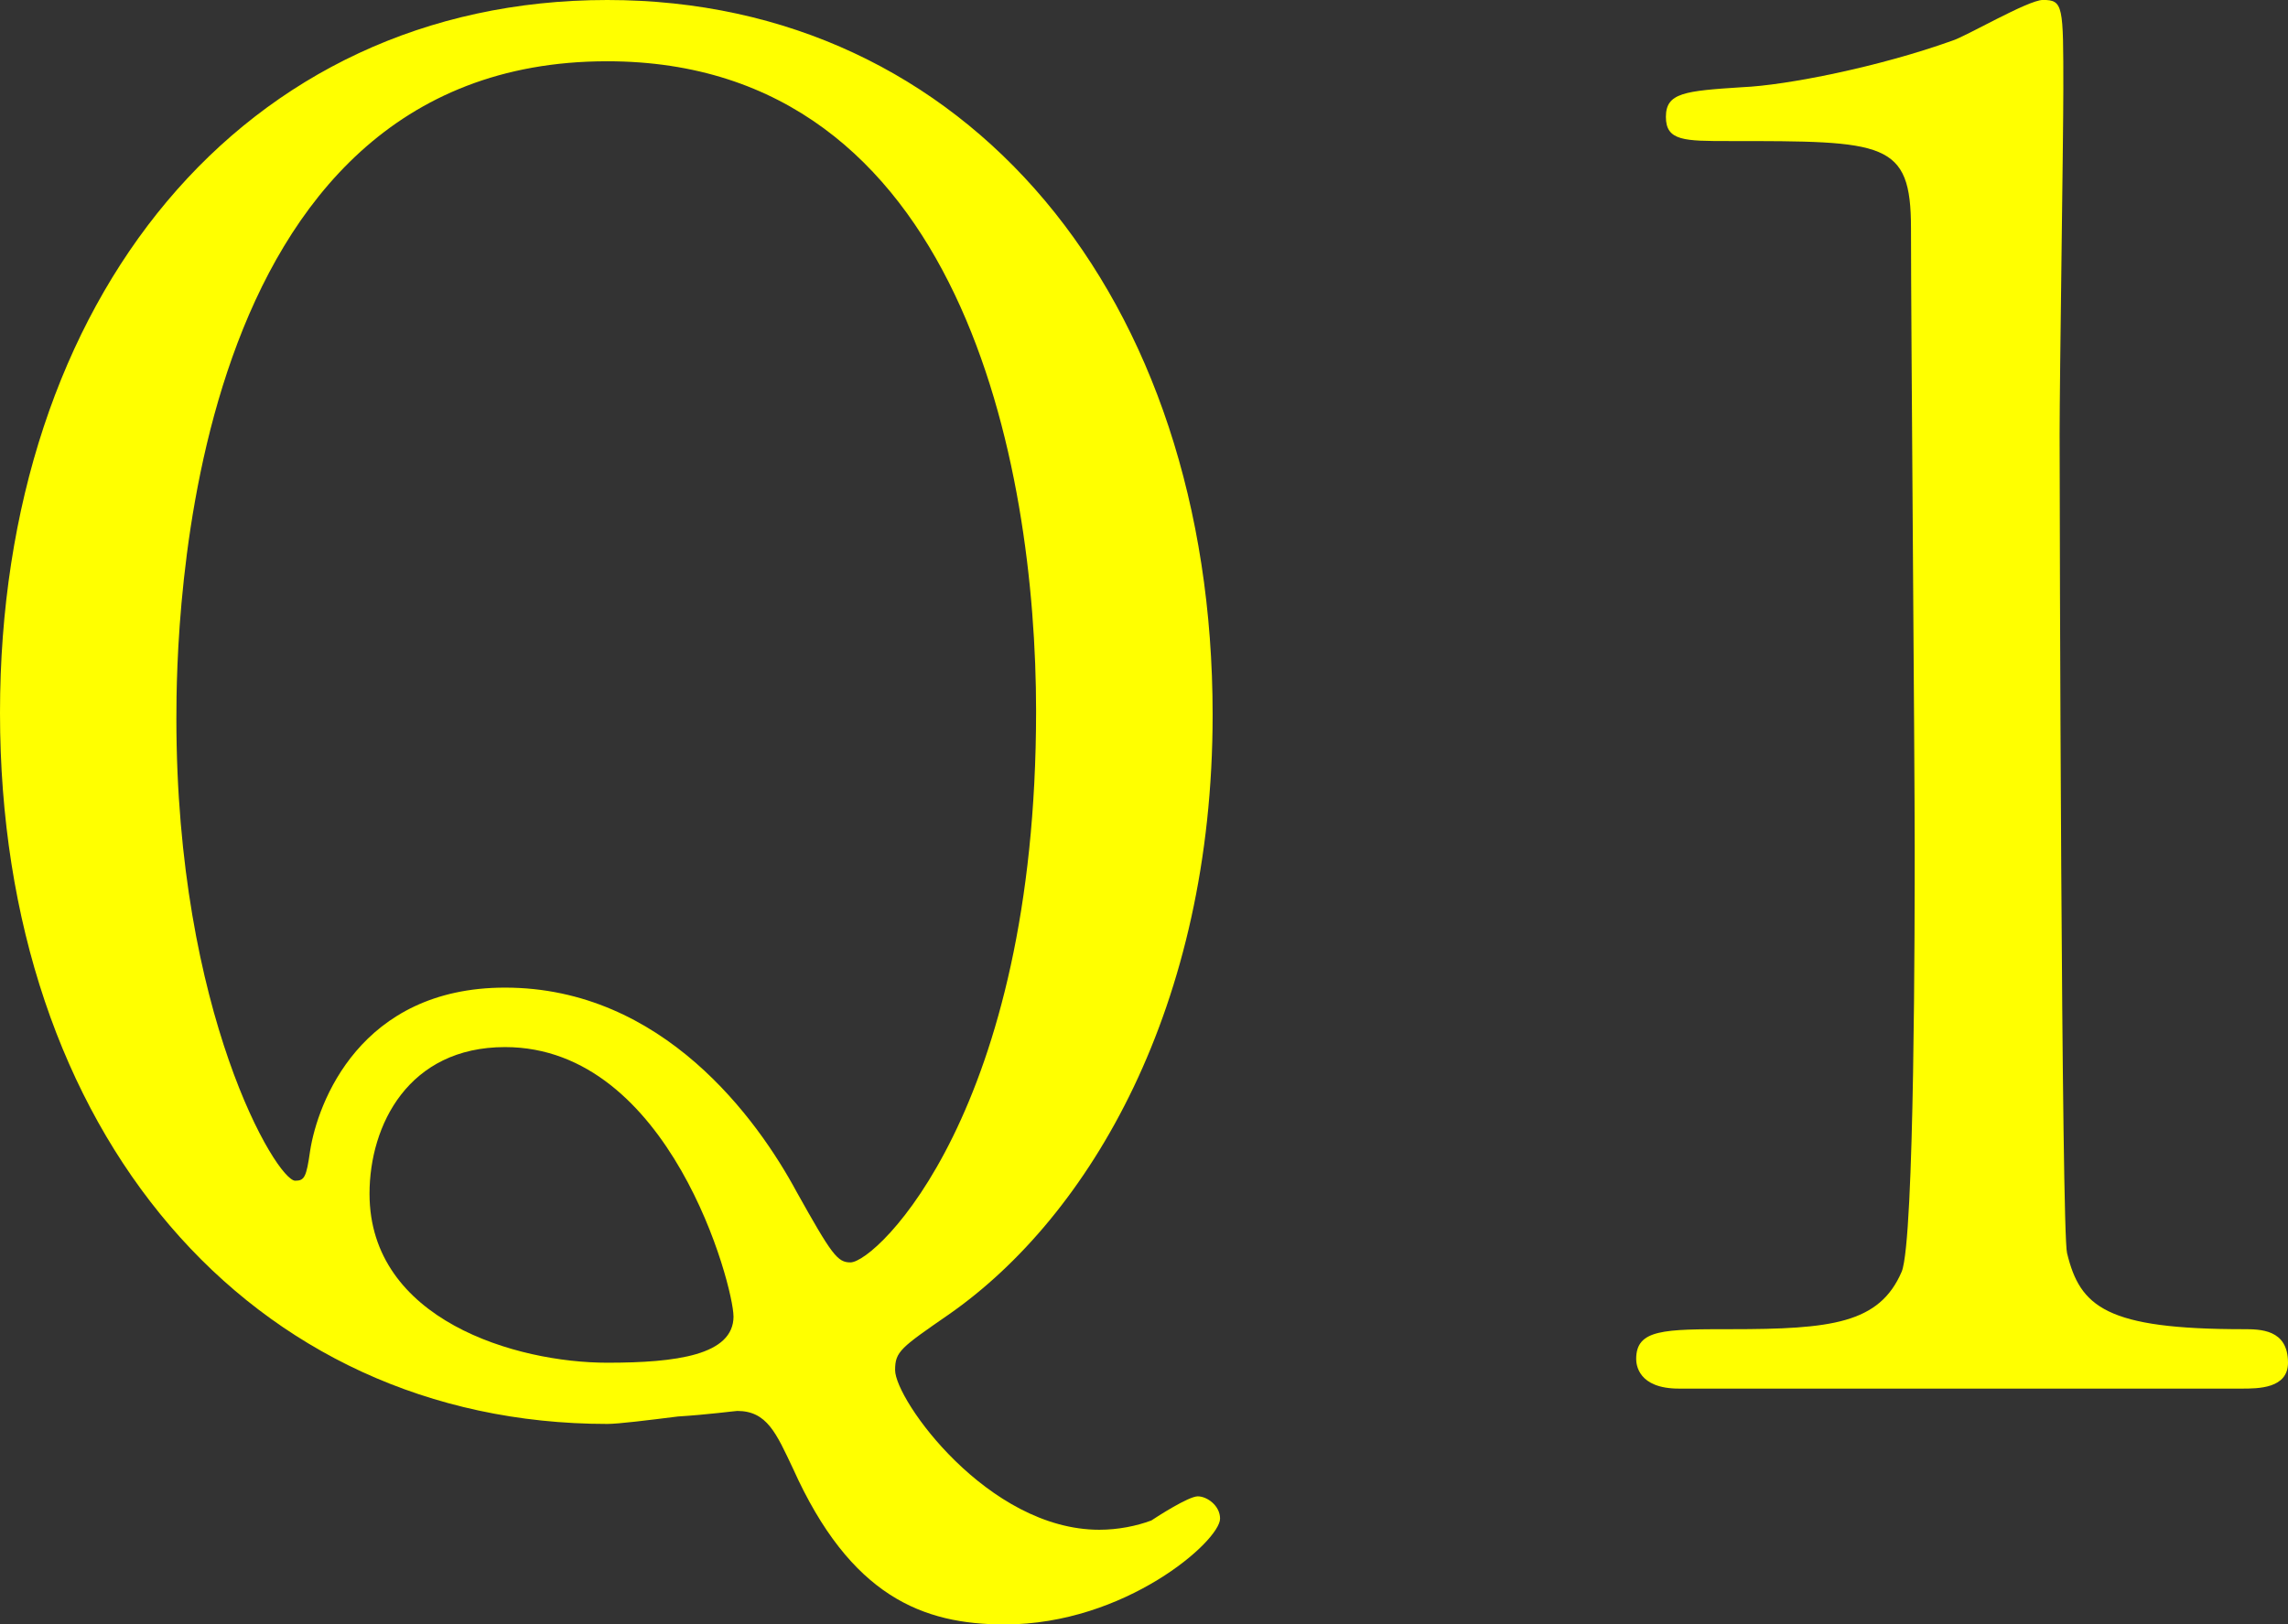
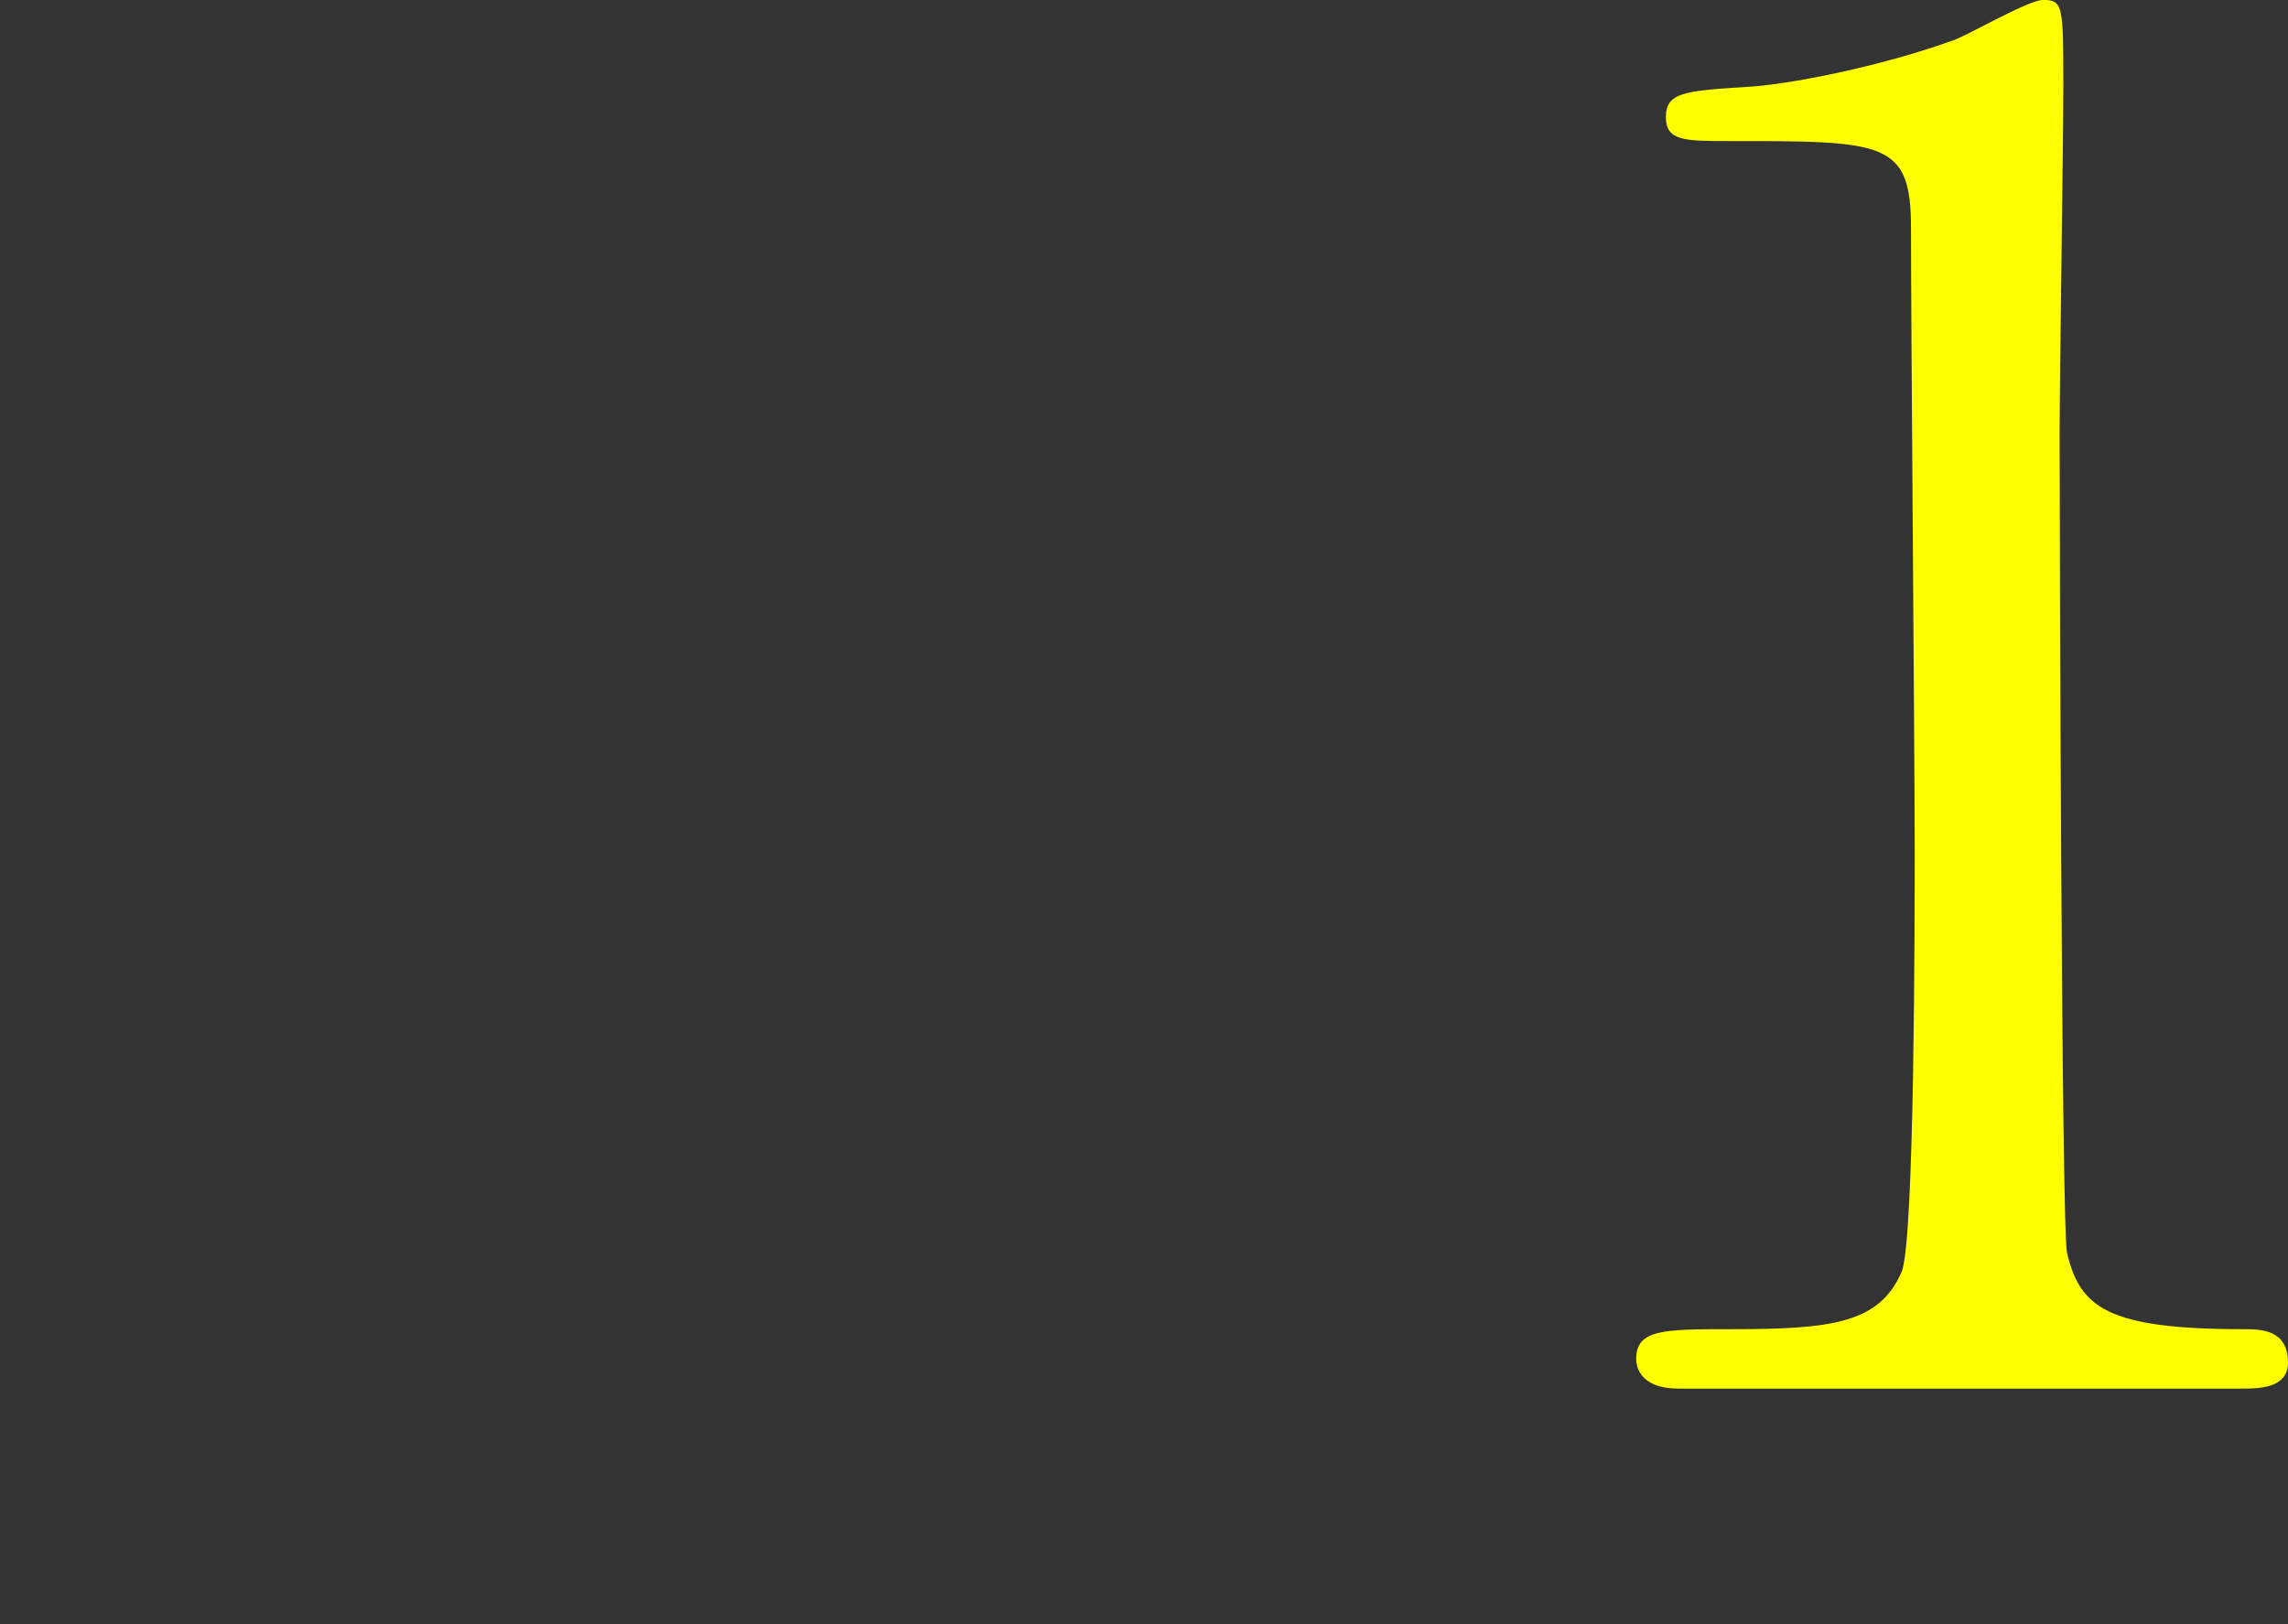
<svg xmlns="http://www.w3.org/2000/svg" id="_レイヤー_2" width="41.887" height="29.747" viewBox="0 0 41.887 29.747">
  <rect x="0" y="0" width="41.887" height="29.747" fill="#333333" stroke="none" />
  <defs>
    <style>.cls-1{fill:#ff0;}</style>
  </defs>
  <g id="_レイヤー_2-2">
-     <path class="cls-1" d="m22.2,13.089c0,5.338-2.244,9.179-4.828,10.981-.884.612-.985.68-.985,1.02,0,.544,1.699,2.924,3.739,2.924.34,0,.68-.068.952-.17.102-.068.68-.442.85-.442s.408.17.408.408c0,.408-1.734,1.938-3.943,1.938-1.496,0-2.822-.51-3.876-2.856-.306-.646-.476-1.054-1.02-1.054-.034,0-.544.068-1.088.102-.544.068-1.088.136-1.292.136C4.59,26.075,0,20.738,0,13.055,0,5.473,4.454,0,11.117,0c6.595,0,11.083,5.439,11.083,13.089Zm-18.971.068c0,5.405,1.836,8.465,2.176,8.465.17,0,.204-.068.272-.544.136-.884.918-2.992,3.569-2.992,2.89,0,4.624,2.414,5.338,3.74.646,1.156.748,1.292.985,1.292.477,0,3.399-2.788,3.399-10.097,0-4.488-1.359-11.899-7.853-11.899C3.332,1.122,3.229,11.559,3.229,13.157Zm10.199,10.947c0-.544-1.156-4.929-4.182-4.929-1.768,0-2.481,1.428-2.481,2.686,0,2.312,2.686,3.094,4.352,3.094,1.258,0,2.312-.136,2.312-.85Z" />
    <path class="cls-1" d="m30.736,25.429c-.748,0-.782-.442-.782-.544,0-.544.51-.544,1.733-.544,1.836,0,2.72-.102,3.128-1.054.238-.578.238-6.561.238-7.751,0-1.632-.068-9.553-.068-11.355,0-1.598-.476-1.598-3.331-1.598-.816,0-1.156,0-1.156-.442s.34-.476,1.394-.544c.816-.034,2.516-.374,3.842-.85.238-.068,1.394-.748,1.666-.748.374,0,.374.102.374,1.632,0,.918-.068,5.303-.068,6.323,0,1.564.034,14.619.136,14.993.238.986.715,1.394,3.23,1.394.306,0,.815,0,.815.612,0,.476-.544.476-.85.476h-10.301Z" />
  </g>
</svg>